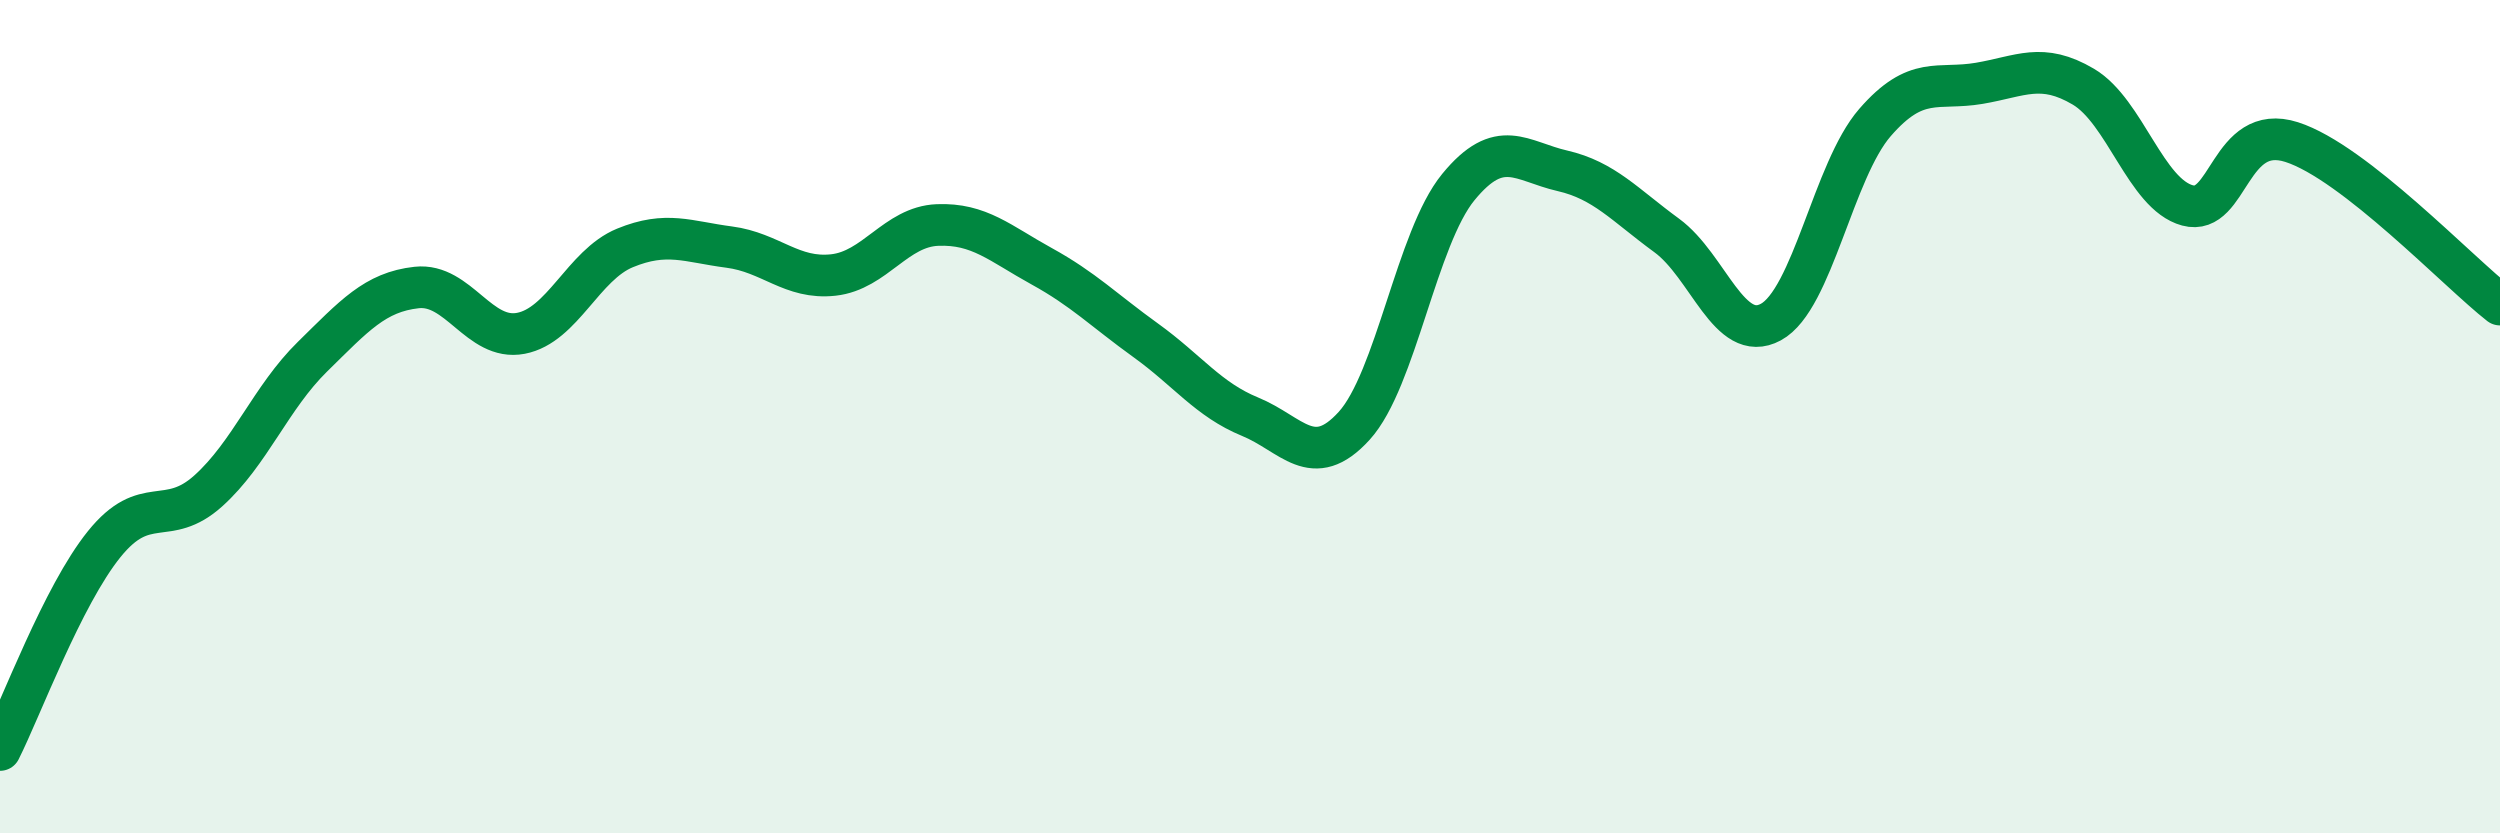
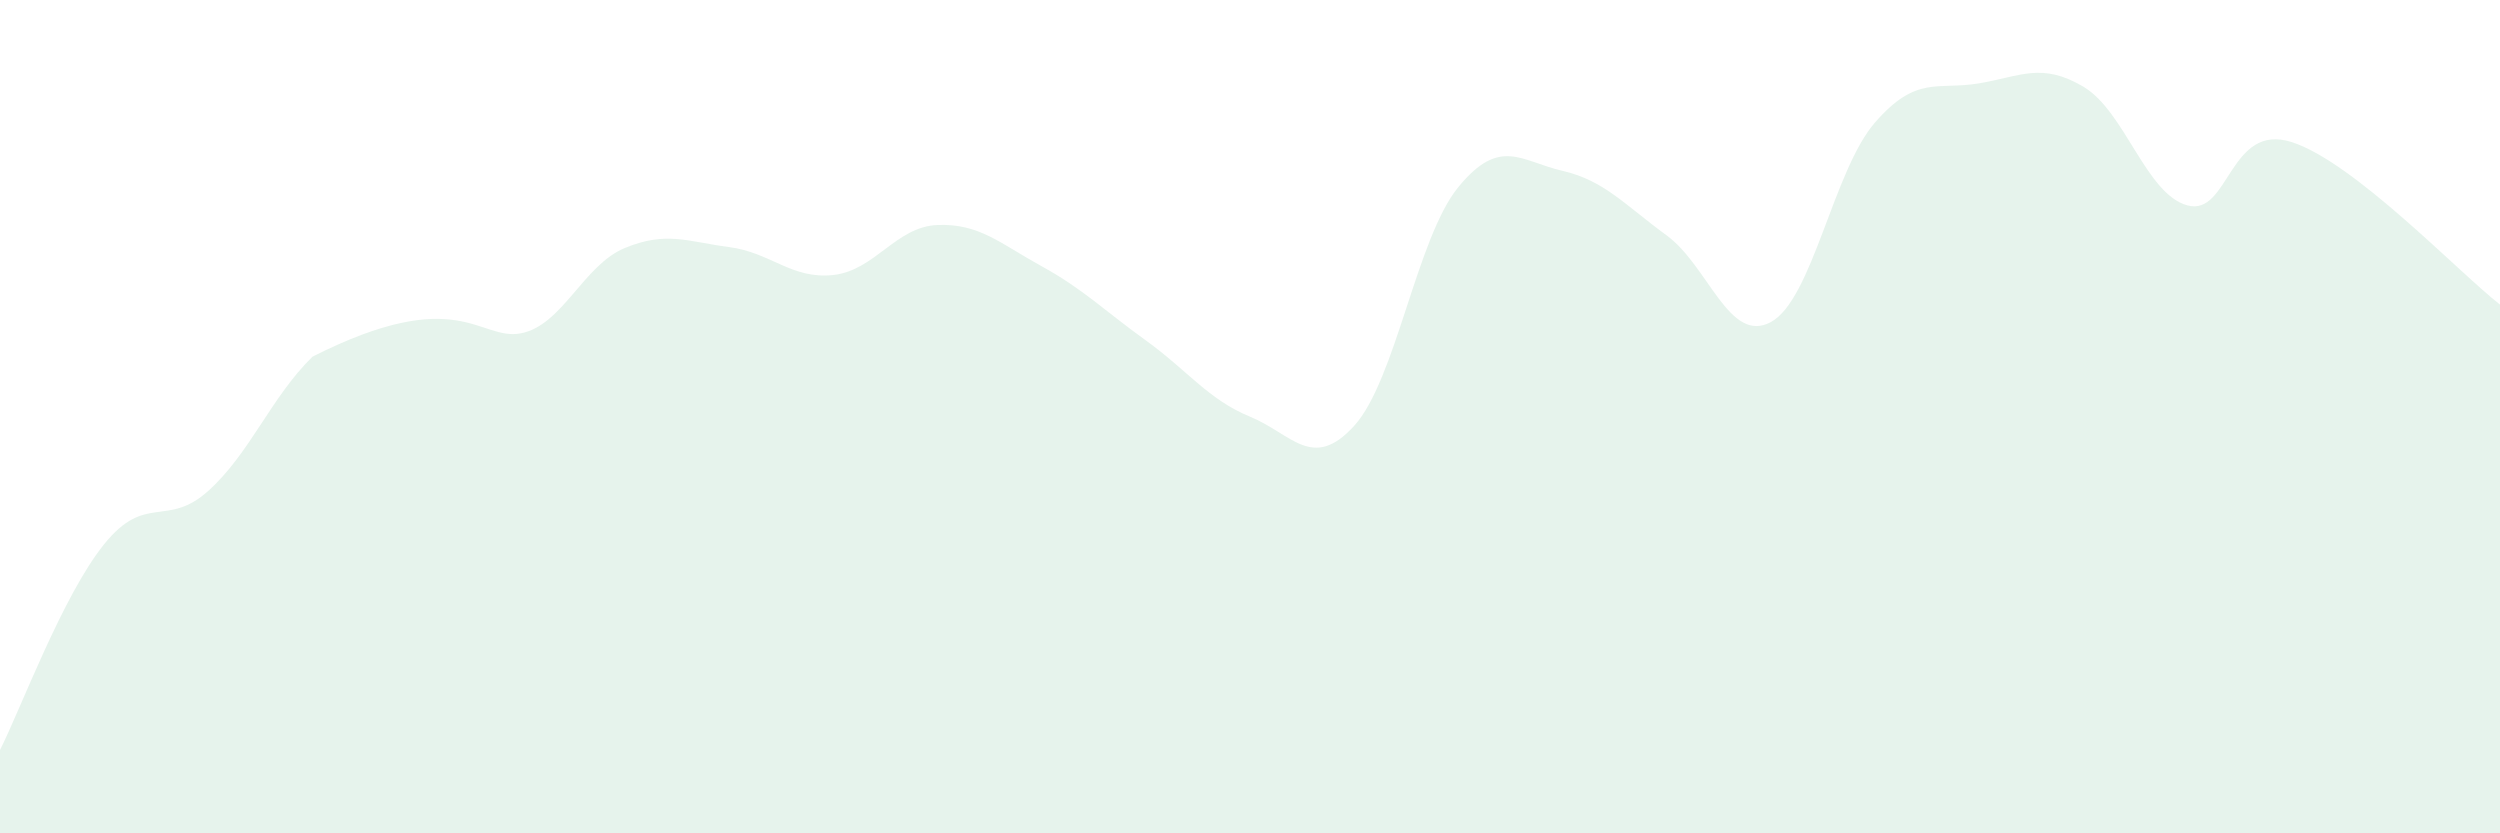
<svg xmlns="http://www.w3.org/2000/svg" width="60" height="20" viewBox="0 0 60 20">
-   <path d="M 0,18 C 0.5,17.01 1.5,14.3 2.5,13.06 C 3.5,11.82 4,12.68 5,11.78 C 6,10.88 6.5,9.54 7.5,8.56 C 8.5,7.58 9,7.01 10,6.9 C 11,6.79 11.5,8.19 12.5,8 C 13.5,7.81 14,6.36 15,5.95 C 16,5.54 16.5,5.8 17.5,5.93 C 18.5,6.06 19,6.71 20,6.6 C 21,6.49 21.5,5.44 22.5,5.4 C 23.5,5.36 24,5.84 25,6.39 C 26,6.94 26.5,7.45 27.5,8.17 C 28.5,8.89 29,9.59 30,10 C 31,10.41 31.5,11.32 32.5,10.22 C 33.5,9.12 34,5.71 35,4.49 C 36,3.27 36.5,3.87 37.5,4.1 C 38.5,4.33 39,4.92 40,5.65 C 41,6.38 41.5,8.27 42.5,7.73 C 43.5,7.19 44,4.09 45,2.94 C 46,1.79 46.5,2.17 47.5,2 C 48.5,1.83 49,1.49 50,2.08 C 51,2.67 51.5,4.66 52.5,4.93 C 53.5,5.2 53.5,2.93 55,3.41 C 56.5,3.89 59,6.53 60,7.31L60 20L0 20Z" fill="#008740" opacity="0.1" stroke-linecap="round" stroke-linejoin="round" />
-   <path d="M 0,18 C 0.5,17.01 1.5,14.3 2.5,13.06 C 3.5,11.82 4,12.68 5,11.78 C 6,10.88 6.5,9.54 7.5,8.56 C 8.5,7.58 9,7.01 10,6.9 C 11,6.79 11.5,8.19 12.5,8 C 13.5,7.81 14,6.36 15,5.95 C 16,5.54 16.5,5.8 17.5,5.93 C 18.5,6.06 19,6.71 20,6.6 C 21,6.49 21.5,5.44 22.5,5.4 C 23.5,5.36 24,5.84 25,6.39 C 26,6.94 26.5,7.45 27.5,8.17 C 28.5,8.89 29,9.59 30,10 C 31,10.41 31.5,11.32 32.5,10.22 C 33.5,9.12 34,5.71 35,4.49 C 36,3.27 36.5,3.87 37.5,4.1 C 38.5,4.33 39,4.92 40,5.65 C 41,6.38 41.5,8.27 42.5,7.73 C 43.5,7.19 44,4.09 45,2.94 C 46,1.79 46.5,2.17 47.5,2 C 48.5,1.83 49,1.49 50,2.08 C 51,2.67 51.5,4.66 52.5,4.93 C 53.5,5.2 53.5,2.93 55,3.41 C 56.5,3.89 59,6.53 60,7.31" stroke="#008740" stroke-width="1" fill="none" stroke-linecap="round" stroke-linejoin="round" />
+   <path d="M 0,18 C 0.5,17.01 1.5,14.3 2.5,13.06 C 3.5,11.82 4,12.68 5,11.78 C 6,10.88 6.5,9.54 7.5,8.56 C 11,6.79 11.5,8.19 12.5,8 C 13.5,7.81 14,6.36 15,5.95 C 16,5.54 16.5,5.8 17.5,5.93 C 18.5,6.06 19,6.71 20,6.6 C 21,6.49 21.5,5.44 22.5,5.4 C 23.5,5.36 24,5.84 25,6.39 C 26,6.94 26.5,7.45 27.5,8.17 C 28.5,8.89 29,9.59 30,10 C 31,10.41 31.5,11.32 32.5,10.22 C 33.5,9.12 34,5.71 35,4.49 C 36,3.27 36.5,3.87 37.5,4.1 C 38.5,4.33 39,4.92 40,5.65 C 41,6.38 41.5,8.27 42.5,7.73 C 43.5,7.19 44,4.09 45,2.94 C 46,1.79 46.5,2.17 47.5,2 C 48.5,1.83 49,1.49 50,2.08 C 51,2.67 51.5,4.66 52.5,4.93 C 53.5,5.2 53.5,2.93 55,3.41 C 56.5,3.89 59,6.53 60,7.31L60 20L0 20Z" fill="#008740" opacity="0.1" stroke-linecap="round" stroke-linejoin="round" />
</svg>